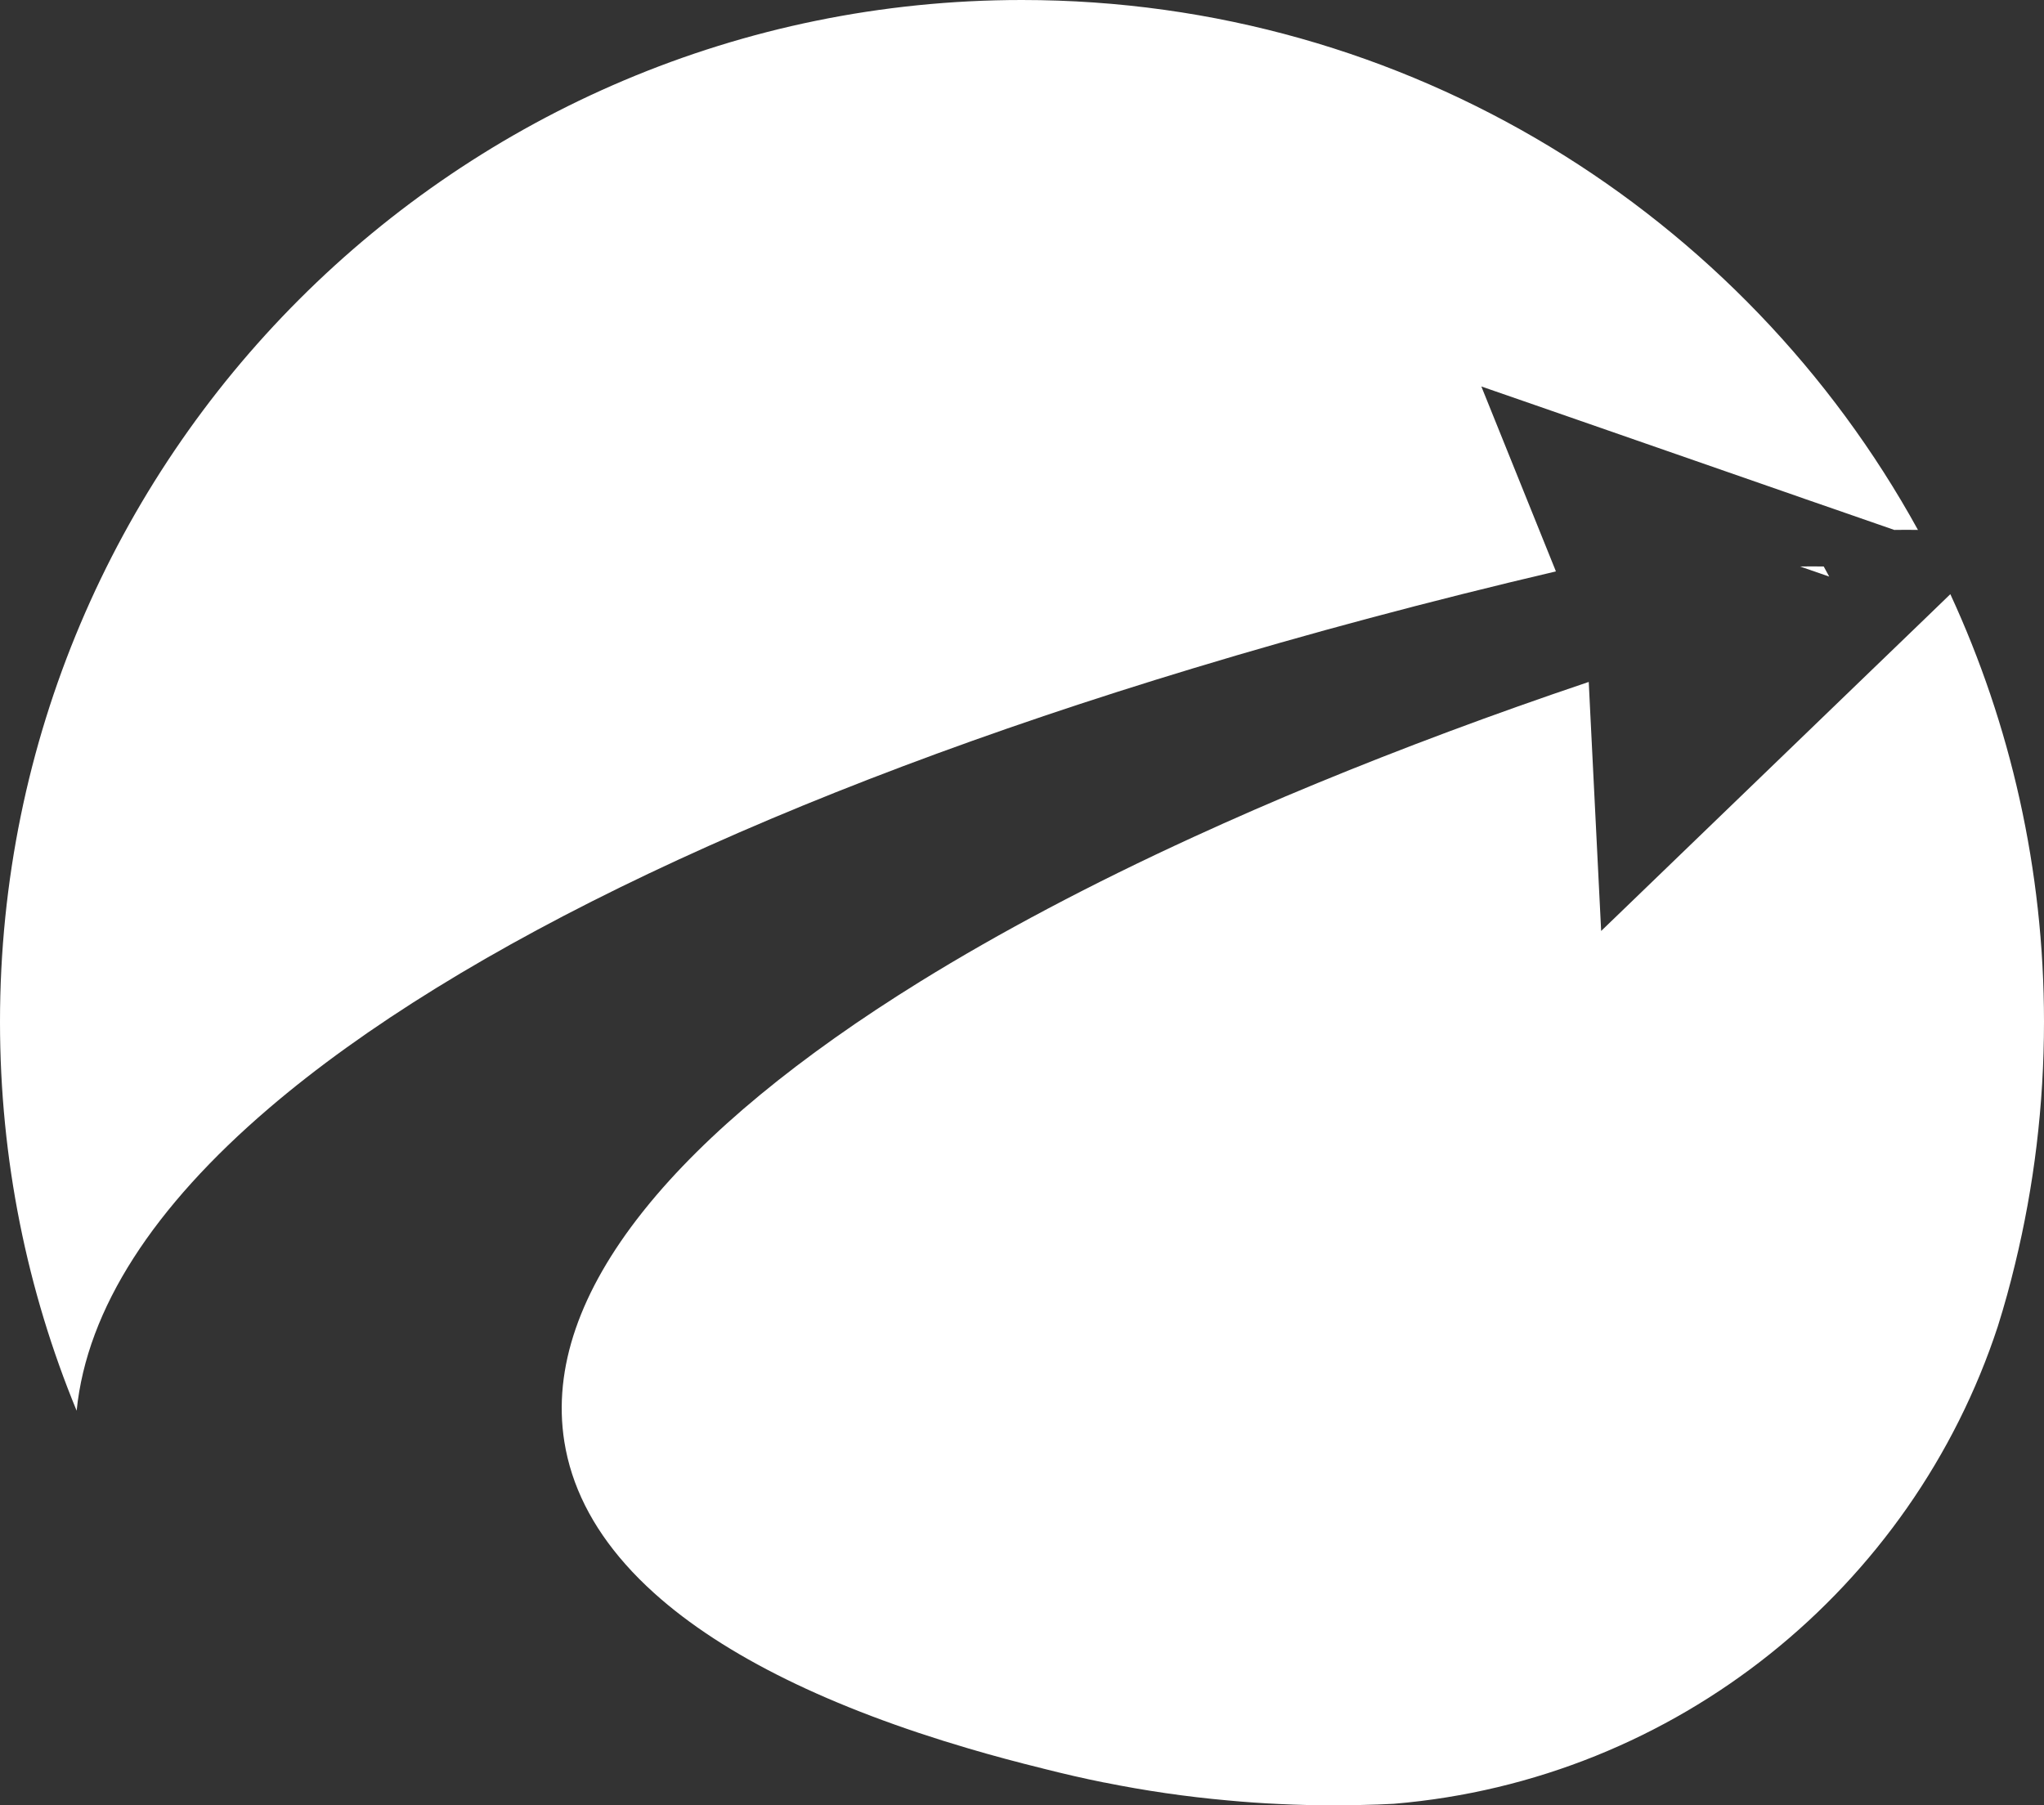
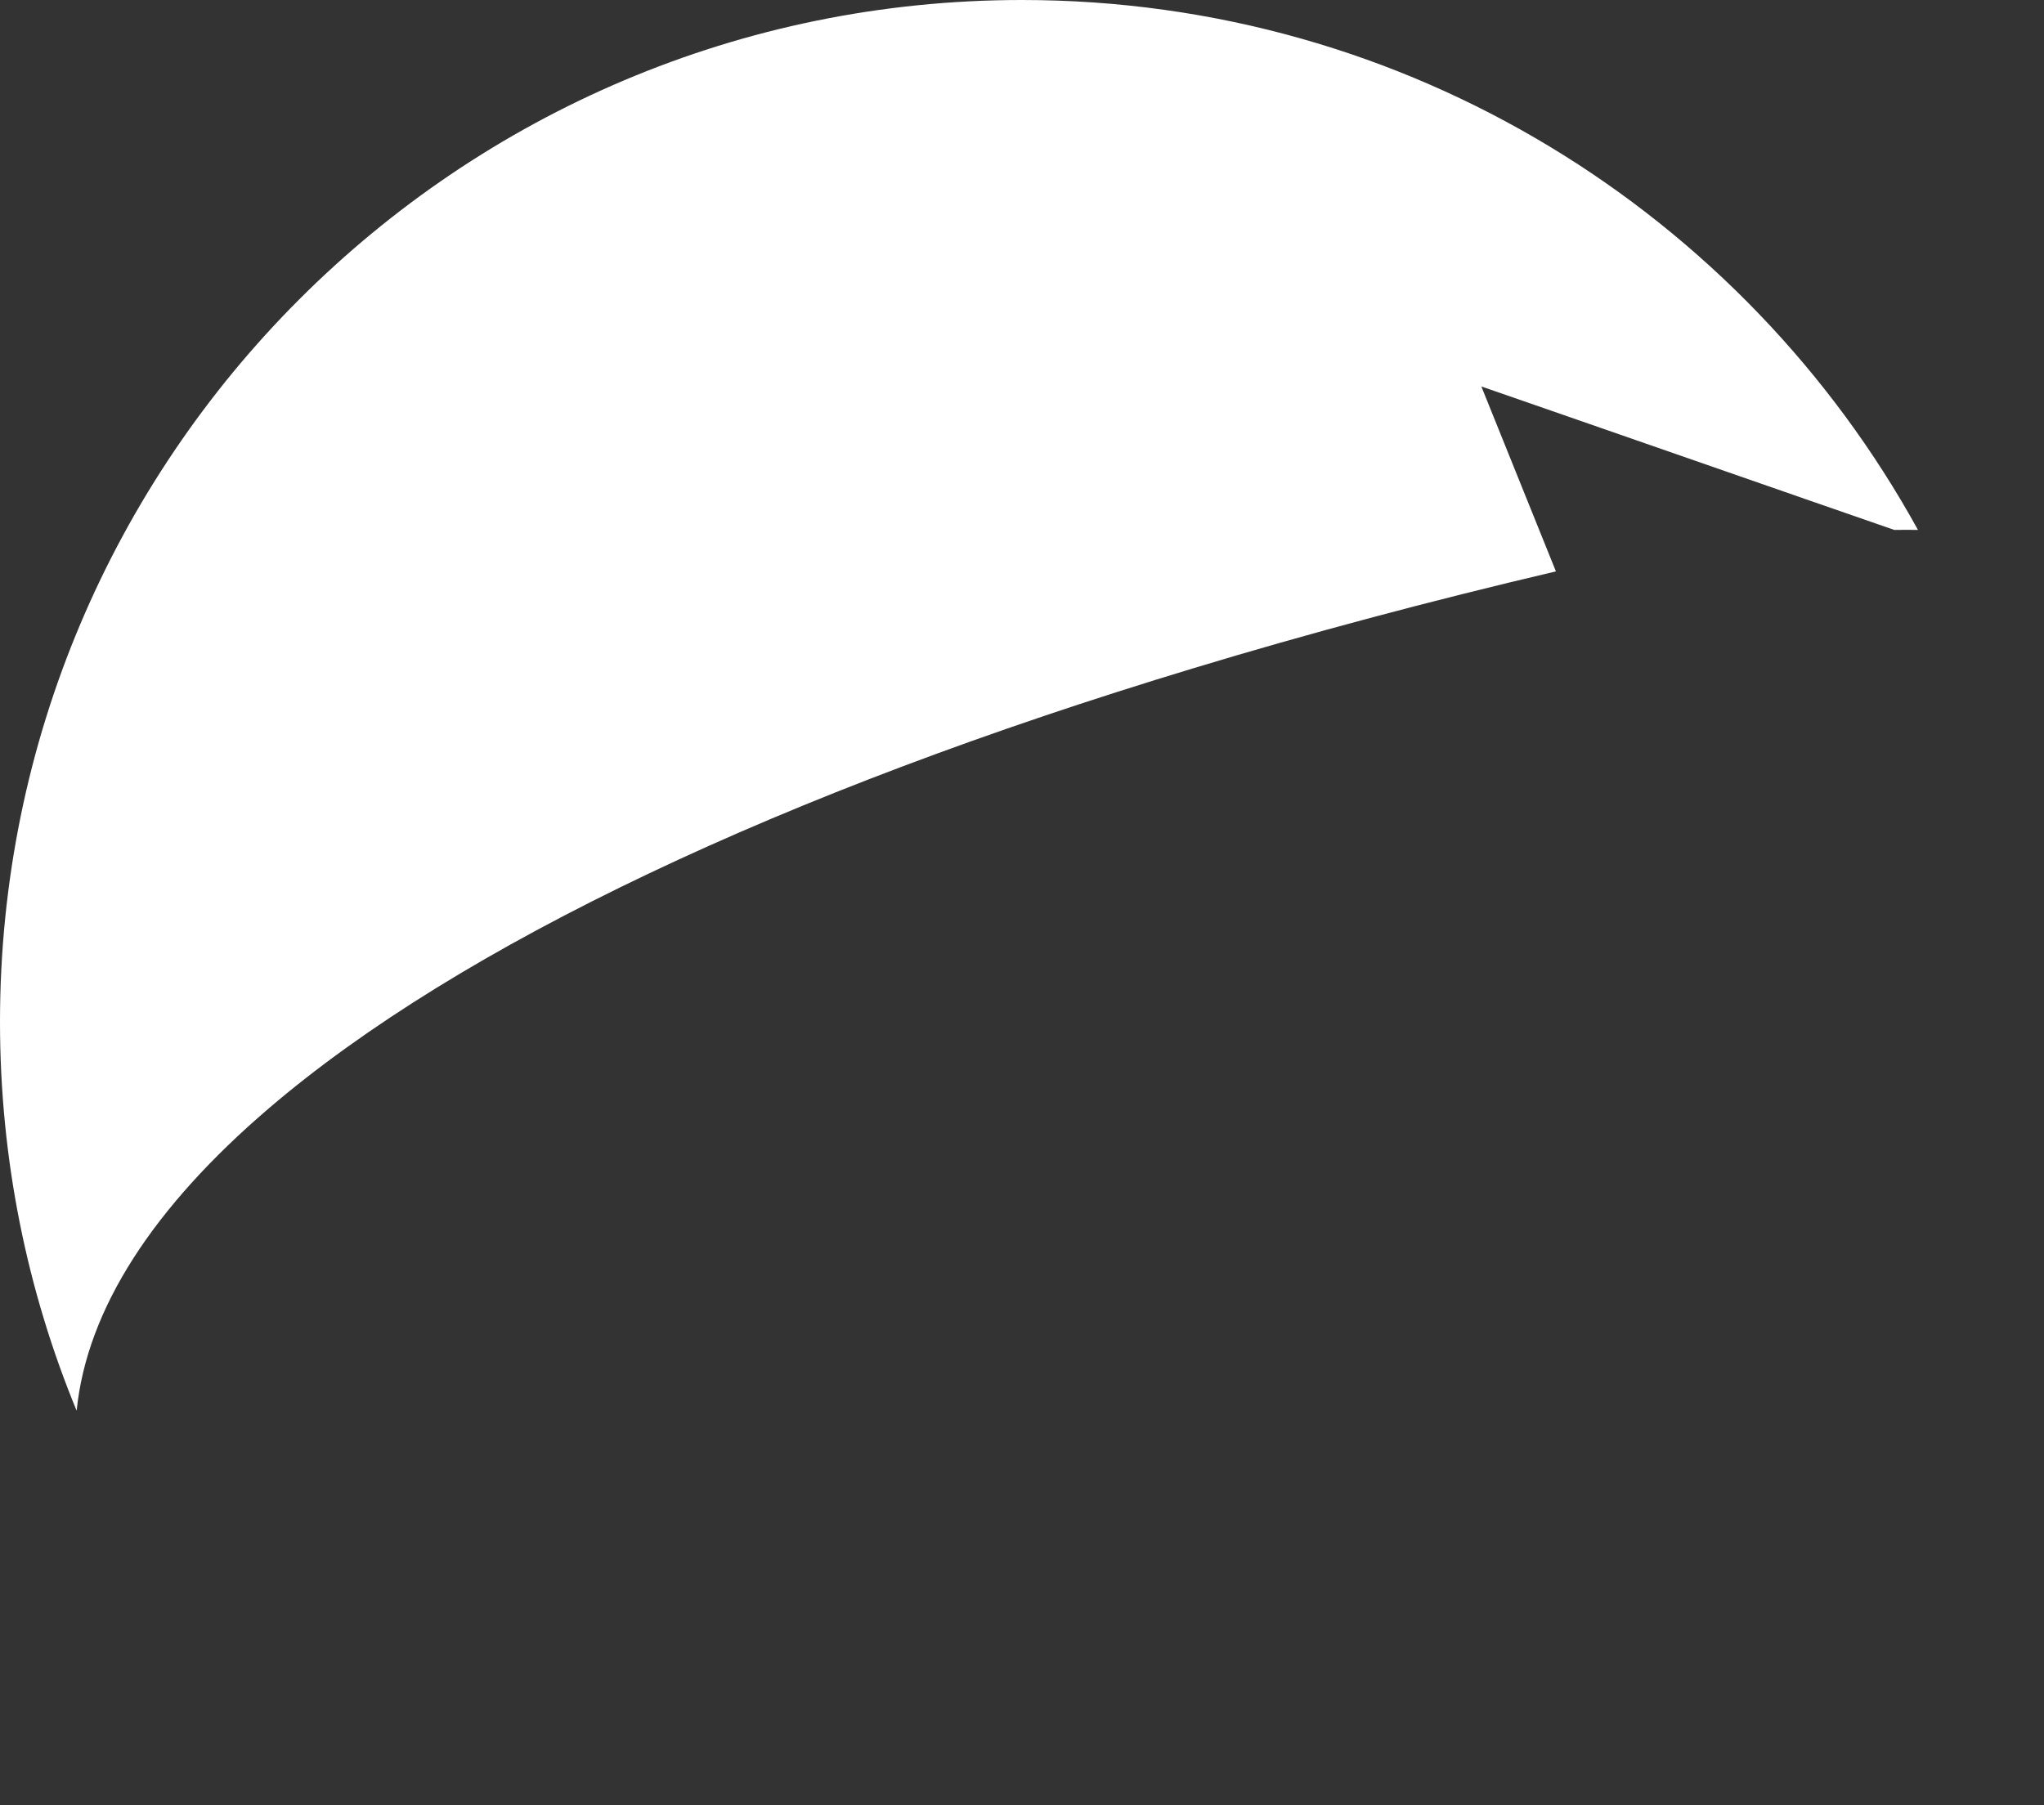
<svg xmlns="http://www.w3.org/2000/svg" id="b" width="291.75" height="257.72" viewBox="0 0 291.75 257.72">
  <rect x="0" y="0" width="291.75" height="257.72" fill="#333333" stroke="none" />
  <g id="c">
    <path d="M273.76,75.65c-1.08-.02-2.21-.02-3.38,0l-8.52-2.96-4.25-1.47-.79-.28-5.61-1.95h0l-26.05-9.06-6.19-2.15-7.53-2.61,10.52,26.09.12.31c-18.13,4.26-35.41,8.88-51.72,13.82-58.67,17.74-104.74,39.51-132,62.84-16.36,14-25.96,28.57-27.42,43.16C3.88,184.27,0,165.53,0,145.87,0,65.31,65.31,0,145.87,0c55.11,0,103.08,30.55,127.89,75.65Z" fill="#fff" stroke-width="0" />
-     <path d="M291.75,145.87c0,11.91-1.43,23.49-4.13,34.58-.72,3-1.54,5.97-2.46,8.89-12.2,37.22-45.77,64.78-86.21,68.16-.79.04-1.58.08-2.37.11h-.07c-2.01.07-4.02.11-6.04.11-2.65,0-5.3-.06-7.93-.19-2.44-.11-4.87-.28-7.29-.51-5.96-.53-11.82-1.39-17.58-2.55h-.04c-2.91-.58-5.79-1.25-8.64-1.97-.05-.02-.1-.03-.15-.04-3.66-.9-7.19-1.85-10.58-2.85-19.59-5.76-34.91-13.2-44.87-22.17-1.5-1.35-2.87-2.72-4.12-4.14-4.75-5.36-7.72-11.21-8.72-17.5-1.67-10.55,2.3-21.57,11.09-32.68.13-.16.25-.32.39-.49,8.74-10.89,22.09-21.84,39.3-32.5,11.4-7.05,24.49-13.98,39.04-20.65,5.67-2.6,11.55-5.17,17.65-7.68,12.13-5,25.08-9.84,38.75-14.45l.23,4.7.02.39.05,1,1.47,29.46,3.03-2.92,2.83-2.73,11.1-10.71,22.07-21.29.23-.22,6.15-5.93.82-.79,3.61-3.49c8.58,18.58,13.37,39.27,13.37,61.08v-.03Z" fill="#fff" stroke-width="0" />
-     <path d="M261.09,82.31l-4.16-1.44c1.17-.02,2.3-.02,3.38,0,.26.48.52.96.78,1.44Z" fill="#fff" stroke-width="0" />
  </g>
</svg>